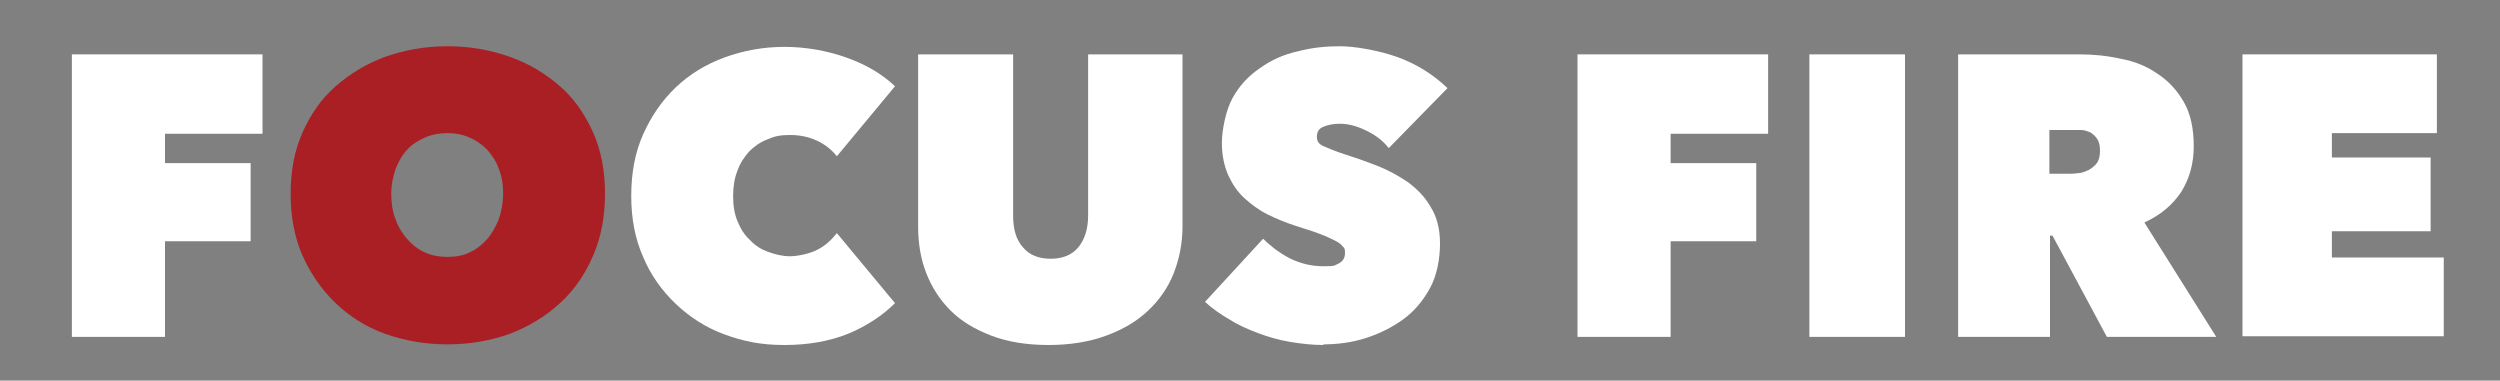
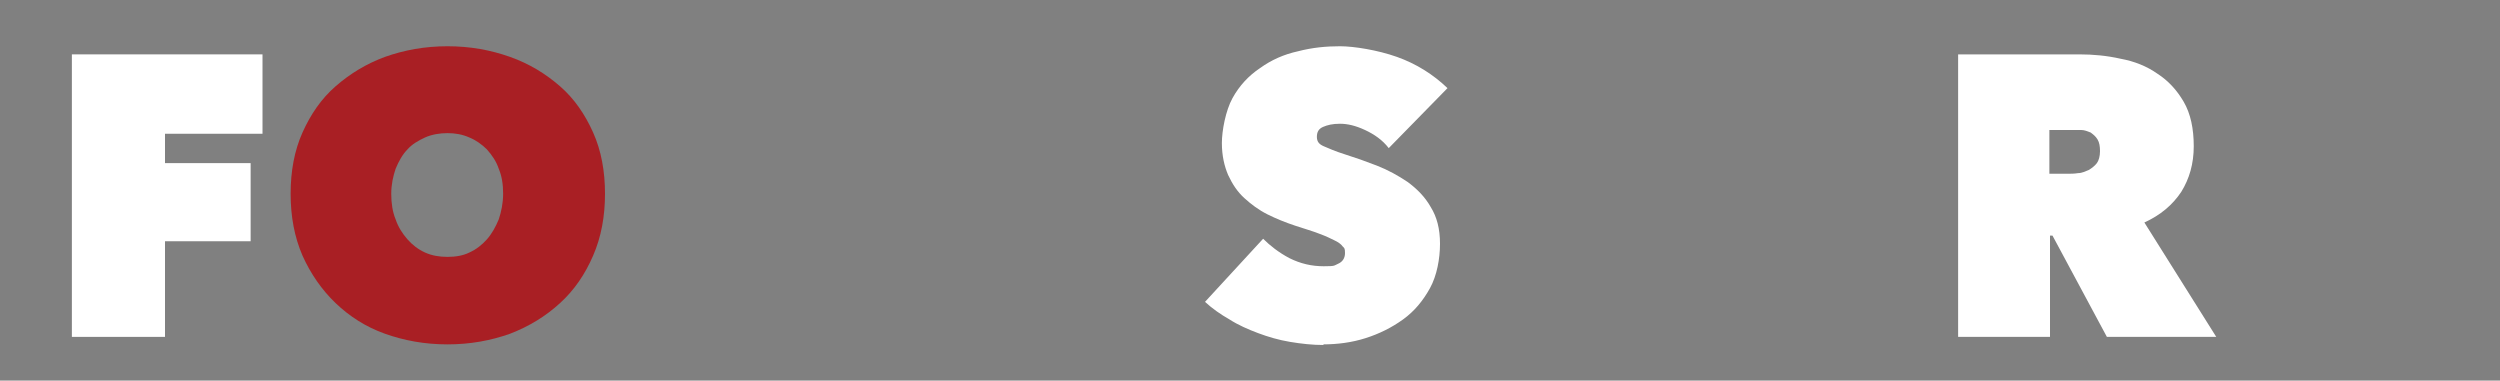
<svg xmlns="http://www.w3.org/2000/svg" id="Layer_1" version="1.1" viewBox="0 0 400 60.9">
  <rect x="0" y="0" width="400" height="60.9" fill="#808080" stroke="none" />
  <defs>
    <style>
      .st0 {
        fill: #fff;
      }

      .st1 {
        fill: #a91f24;
      }
    </style>
  </defs>
  <path class="st0" d="M26.3,26.1h13.8v12.5h-13.7v15.3h-14.9V8.7h30.5v12.7h-15.6v4.7Z" />
  <path class="st1" d="M46.5,31c0-3.6.6-6.9,1.9-9.8,1.3-2.9,3-5.4,5.3-7.4s4.9-3.6,7.9-4.7c3.1-1.1,6.4-1.7,10-1.7s6.9.6,10,1.7c3.1,1.1,5.7,2.7,8,4.7,2.3,2,4,4.5,5.3,7.4,1.3,2.9,1.9,6.2,1.9,9.8s-.6,6.9-1.9,9.9c-1.3,3-3,5.5-5.3,7.6-2.3,2.1-4.9,3.7-8,4.9-3.1,1.1-6.4,1.7-10,1.7s-6.9-.6-10-1.7c-3.1-1.1-5.7-2.8-7.9-4.9-2.2-2.1-4-4.7-5.3-7.6-1.3-3-1.9-6.3-1.9-9.9ZM62.6,31c0,1.5.2,2.9.7,4.1.4,1.2,1.1,2.3,1.9,3.2.8.9,1.7,1.6,2.8,2.1,1.1.5,2.3.7,3.6.7s2.5-.2,3.5-.7c1.1-.5,2-1.2,2.8-2.1.8-.9,1.4-2,1.9-3.2.4-1.2.7-2.6.7-4.1s-.2-2.8-.7-4c-.4-1.2-1.1-2.2-1.9-3.1-.8-.8-1.8-1.5-2.8-1.9-1.1-.5-2.3-.7-3.5-.7s-2.5.2-3.6.7c-1.1.5-2.1,1.1-2.8,1.9-.8.8-1.4,1.9-1.9,3.1-.4,1.2-.7,2.5-.7,4Z" />
-   <path class="st0" d="M101,31.3c0-3.6.6-6.9,1.9-9.8,1.3-2.9,3-5.4,5.2-7.5,2.2-2.1,4.8-3.7,7.8-4.8s6.2-1.7,9.6-1.7,6.8.6,9.9,1.7,5.7,2.6,7.8,4.6l-9.3,11.2c-.9-1.1-1.9-1.9-3.2-2.5-1.3-.6-2.7-.9-4.3-.9s-2.5.2-3.6.7c-1.1.4-2.1,1.1-2.9,1.9-.8.9-1.5,1.9-1.9,3.1-.5,1.2-.7,2.6-.7,4.1s.2,2.8.7,4c.5,1.2,1.1,2.2,2,3,.8.9,1.8,1.5,2.9,1.9,1.1.4,2.3.7,3.5.7s3.2-.4,4.5-1.1c1.3-.7,2.2-1.6,3-2.6l9.3,11.2c-2,2-4.6,3.7-7.5,4.9-3,1.2-6.4,1.8-10.2,1.8s-6.6-.6-9.6-1.7c-3-1.1-5.6-2.8-7.8-4.9-2.2-2.1-4-4.6-5.2-7.5-1.3-2.9-1.9-6.2-1.9-9.7Z" />
-   <path class="st0" d="M167.8,55.2c-3.5,0-6.6-.5-9.2-1.5-2.6-1-4.8-2.3-6.5-4-1.7-1.7-3-3.7-3.9-6-.9-2.3-1.3-4.8-1.3-7.5V8.7h15.2v25.8c0,2.2.5,3.9,1.6,5.1,1,1.2,2.5,1.8,4.4,1.8s3.4-.6,4.4-1.8c1-1.2,1.6-2.9,1.6-5.1V8.7h15.1v27.5c0,2.7-.5,5.2-1.4,7.5-.9,2.3-2.3,4.3-4.1,6-1.8,1.7-4,3-6.7,4s-5.8,1.5-9.3,1.5Z" />
  <path class="st0" d="M211.8,55.2c-1.8,0-3.6-.2-5.4-.5-1.8-.3-3.5-.8-5.1-1.4-1.6-.6-3.2-1.3-4.6-2.2-1.4-.8-2.7-1.7-3.9-2.8l9.3-10.1c1.1,1.1,2.5,2.2,4.2,3.1,1.8.9,3.6,1.3,5.5,1.3s1.6-.1,2.3-.4c.7-.3,1.1-.9,1.1-1.7s-.1-.8-.4-1.1c-.2-.3-.6-.6-1.2-.9-.6-.3-1.4-.7-2.5-1.1-1-.4-2.4-.8-3.9-1.3-1.5-.5-3-1.1-4.4-1.8-1.4-.7-2.6-1.6-3.7-2.6-1.1-1-1.9-2.2-2.6-3.7-.6-1.4-1-3.1-1-5.1s.6-5.2,1.7-7.2c1.1-2,2.6-3.6,4.4-4.8,1.8-1.3,3.8-2.2,6.1-2.7,2.3-.6,4.5-.8,6.7-.8s6,.6,9.1,1.7c3.1,1.1,5.8,2.8,8.1,5l-9.4,9.6c-1-1.3-2.3-2.2-3.8-2.9-1.5-.7-2.8-1-4-1s-2,.2-2.7.5c-.7.3-1,.8-1,1.6s.4,1.2,1.1,1.5c.7.3,1.8.8,3.4,1.3,1.6.5,3.3,1.1,5.1,1.8,1.8.7,3.4,1.6,4.9,2.6,1.5,1.1,2.8,2.4,3.7,4,1,1.6,1.5,3.5,1.5,5.9s-.5,5.1-1.6,7.1c-1.1,2-2.5,3.7-4.3,5-1.8,1.3-3.8,2.3-6,3-2.2.7-4.5,1-6.8,1Z" />
-   <path class="st0" d="M267.2,26.1h13.8v12.5h-13.7v15.3h-14.9V8.7h30.5v12.7h-15.6v4.7Z" />
-   <path class="st0" d="M289.5,8.7h15.3v45.2h-15.3V8.7Z" />
  <path class="st0" d="M313.2,8.7h19.5c2.2,0,4.4.2,6.6.7,2.2.4,4.2,1.2,5.9,2.4,1.7,1.1,3.1,2.6,4.2,4.5,1.1,1.9,1.6,4.3,1.6,7.1s-.7,5.2-2,7.3c-1.4,2.1-3.3,3.7-5.9,4.9l11.5,18.3h-17.5l-8.7-16.2h-.4v16.2h-14.7V8.7ZM327.8,27.8h3c.5,0,1.1,0,1.7-.1.6,0,1.2-.3,1.7-.5.5-.3,1-.7,1.3-1.1s.5-1.1.5-1.9-.1-1.4-.4-1.9c-.3-.5-.7-.8-1.1-1.1-.5-.2-1-.4-1.5-.4-.5,0-1.1,0-1.5,0h-3.6v7.3Z" />
-   <path class="st0" d="M358.8,8.7h31.1v12.6h-16.8v3.9h15.8v11.8h-15.8v4.2h17.9v12.6h-32.2V8.7Z" />
</svg>